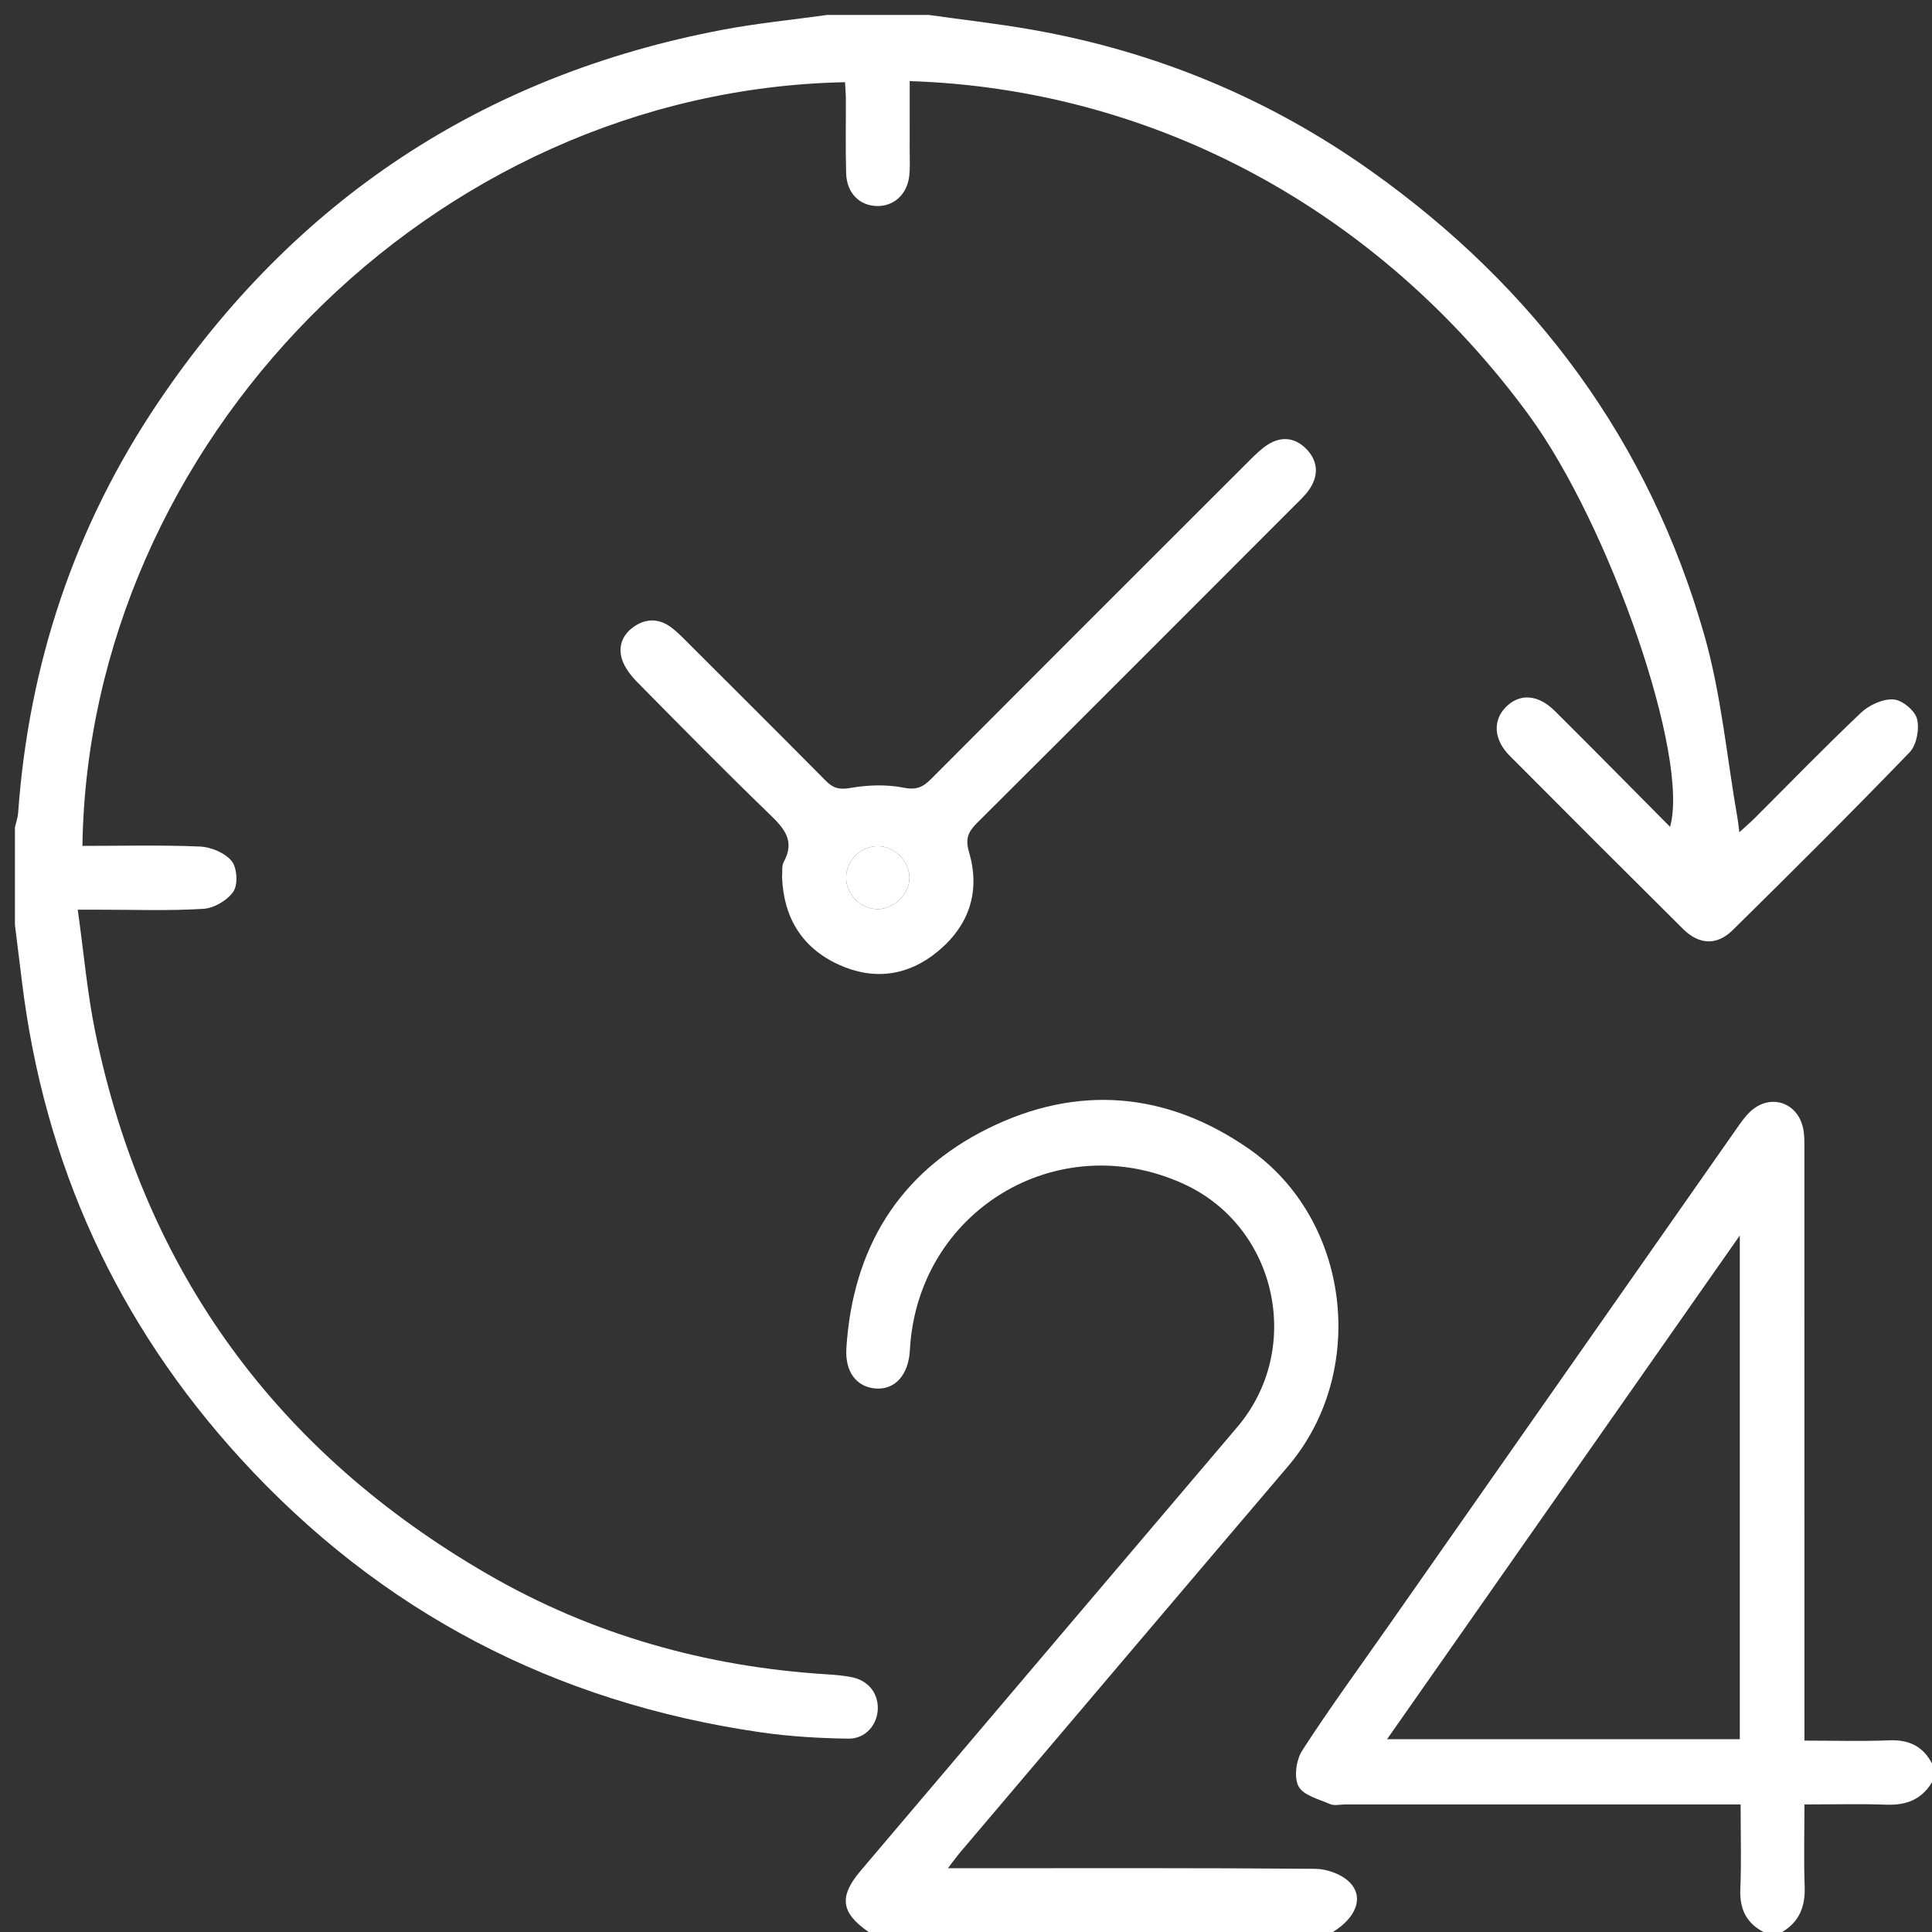
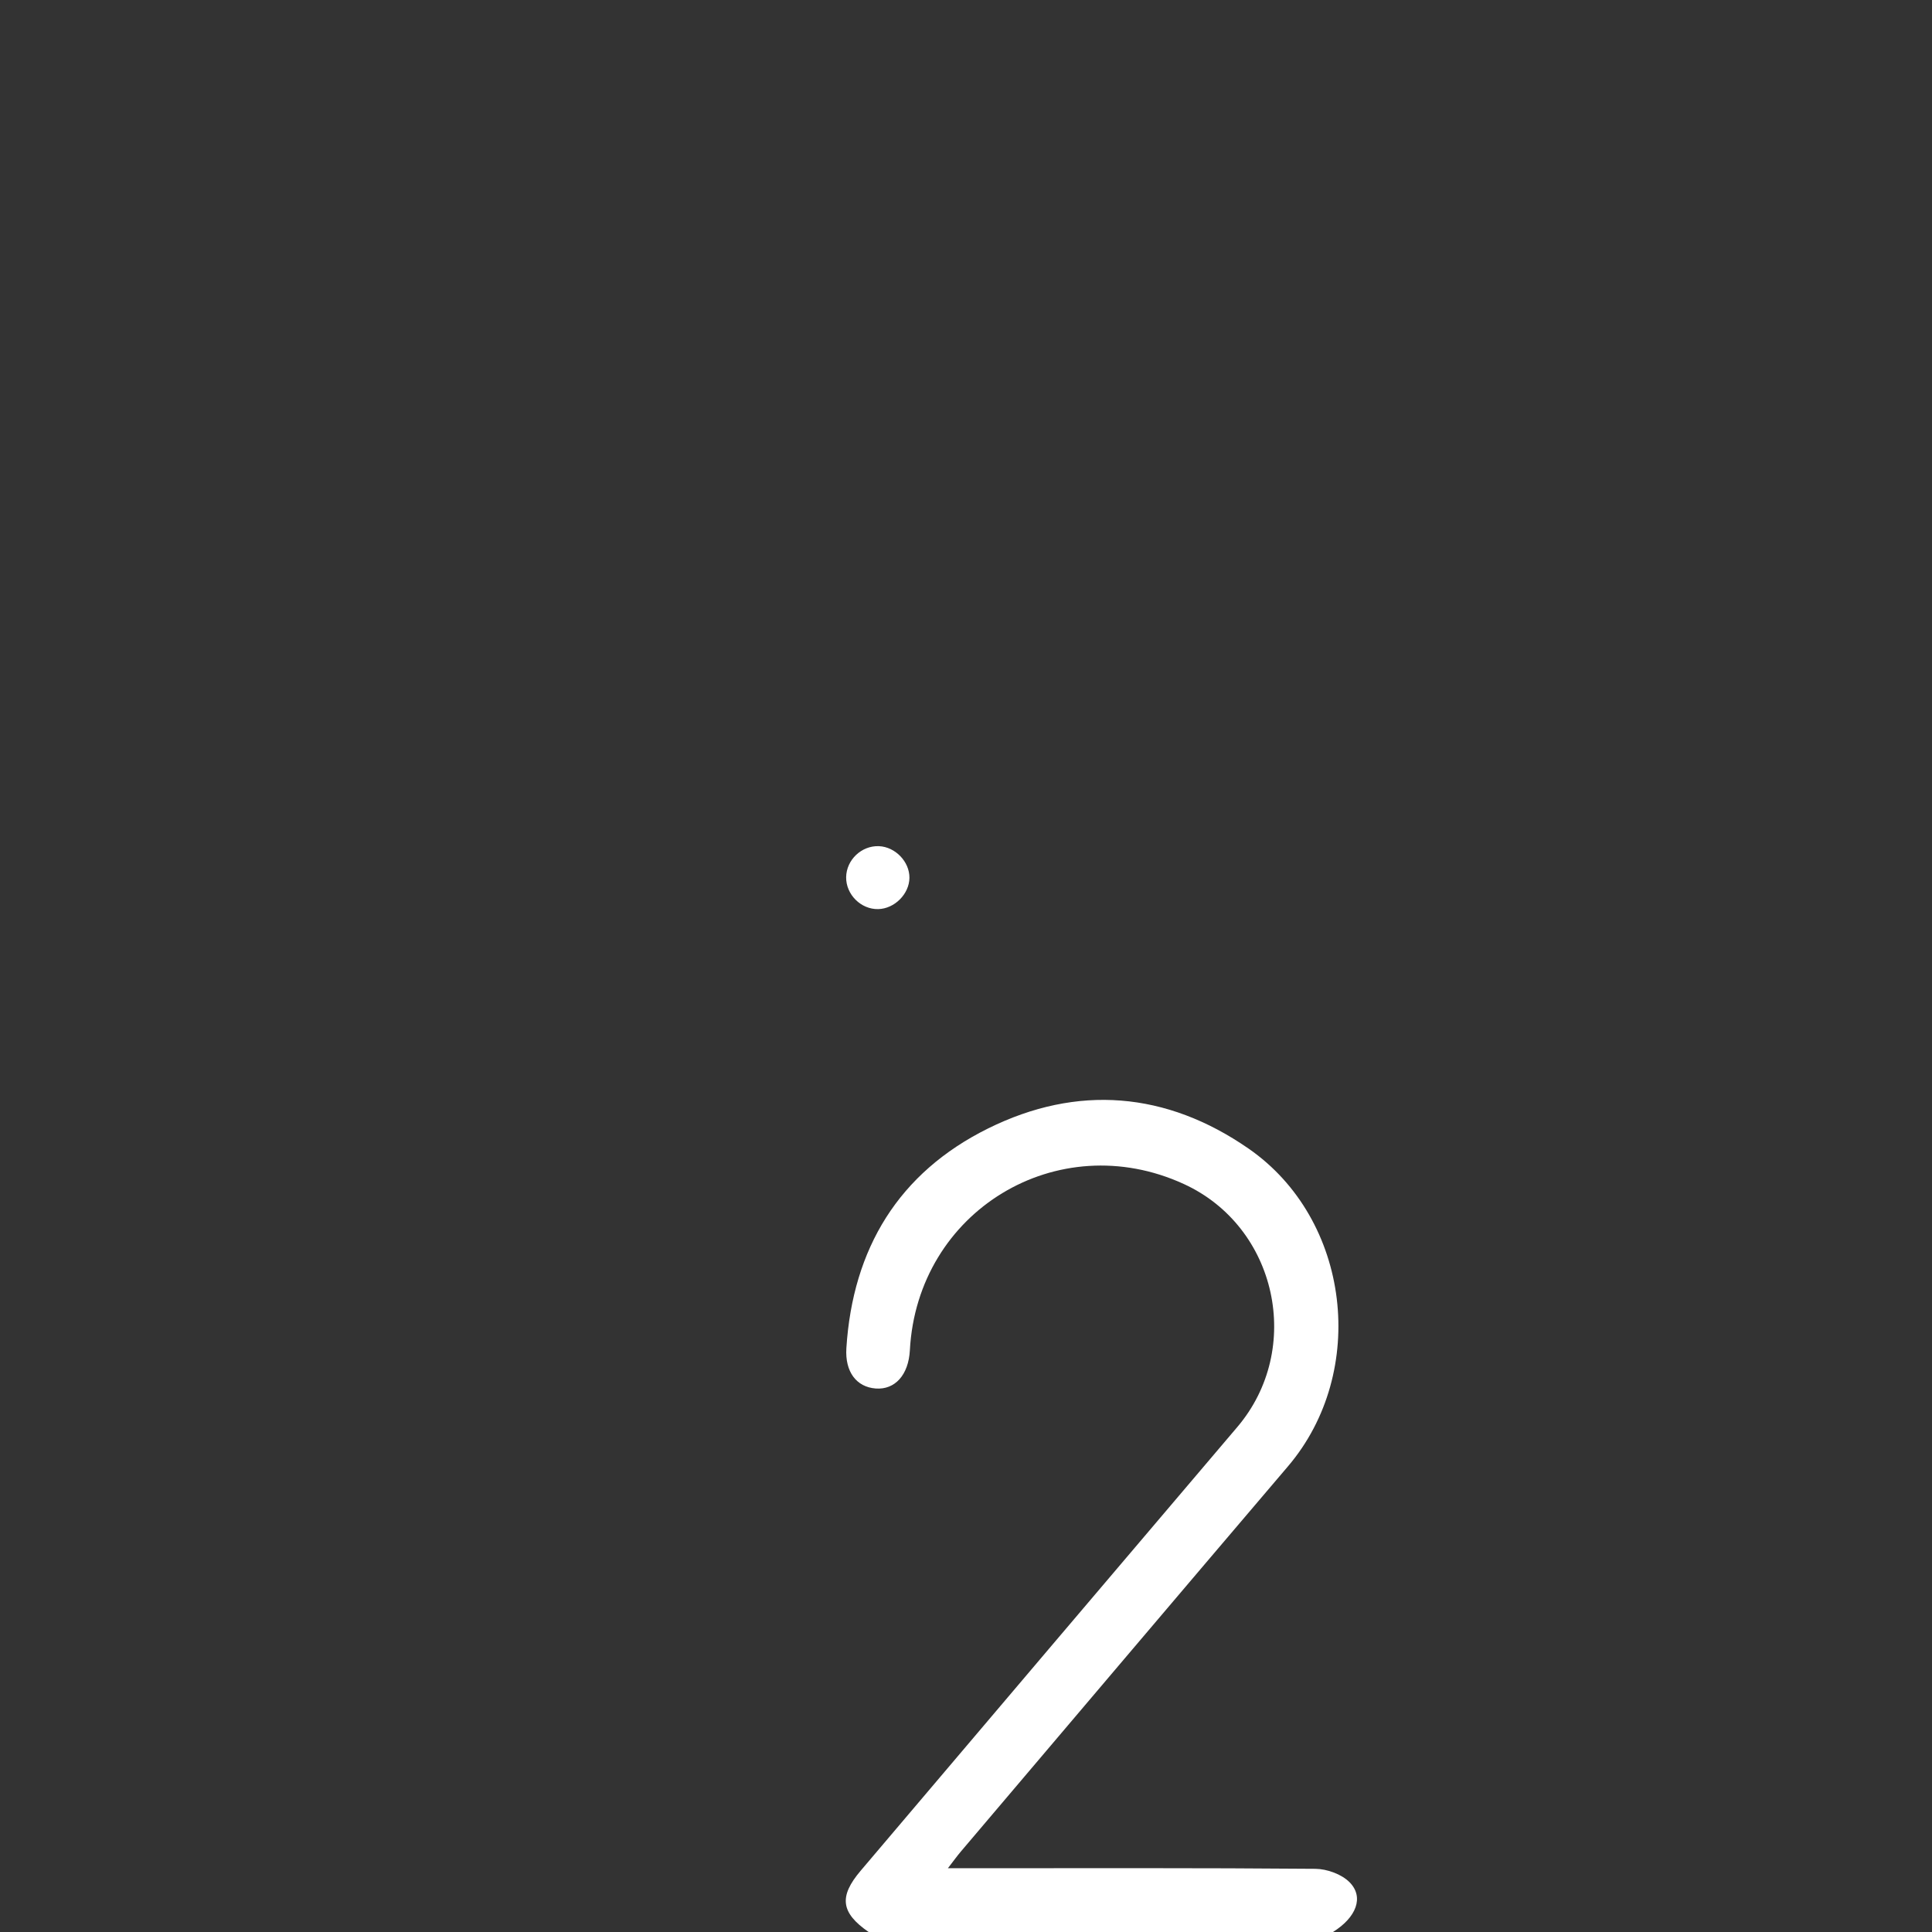
<svg xmlns="http://www.w3.org/2000/svg" id="Слой_1" x="0px" y="0px" width="340.157px" height="340.157px" viewBox="0 0 340.157 340.157" xml:space="preserve">
  <rect x="0" y="0" width="340.157" height="340.157" fill="#333333" stroke="none" />
  <g>
-     <path fill="#FFFFFF" d="M163.482,2.626c6.06,0.854,12.15,1.534,18.174,2.594c21.724,3.82,41.638,12.041,59.655,24.824 c28.954,20.543,49.017,47.604,58.764,81.791c2.986,10.474,3.96,21.522,5.849,32.307c0.106,0.605,0.163,1.221,0.315,2.384 c1.17-1.071,1.968-1.749,2.707-2.487c6.222-6.208,12.338-12.526,18.722-18.563c1.43-1.352,3.826-2.445,5.696-2.332 c1.521,0.093,3.781,1.951,4.156,3.423c0.454,1.782-0.076,4.615-1.315,5.898c-10.222,10.59-20.659,20.978-31.147,31.306 c-2.803,2.76-5.937,2.561-8.728-0.21c-10.212-10.141-20.395-20.312-30.543-30.516c-2.778-2.793-2.984-6.126-0.741-8.471 c2.414-2.524,5.692-2.387,8.695,0.594c6.78,6.73,13.476,13.541,20.297,20.411c3.497-12.228-10.601-53.05-24.887-72.535 c-26.393-35.995-65.863-57.372-108.986-58.766c0,4.115,0.004,8.231-0.002,12.346c-0.002,1.428,0.086,2.868-0.067,4.281 c-0.357,3.263-2.637,5.384-5.607,5.37c-3.125-0.014-5.417-2.276-5.513-5.751c-0.121-4.391-0.031-8.788-0.052-13.182 c-0.005-0.962-0.097-1.924-0.148-2.87C75.742,15.937,15.547,78.297,14.513,148.932c6.894,0,13.795-0.18,20.677,0.114 c1.948,0.084,4.39,1.096,5.58,2.532c0.97,1.171,1.162,4.102,0.337,5.359c-1.02,1.555-3.399,2.958-5.275,3.075 c-6.129,0.382-12.296,0.149-18.448,0.152c-0.97,0.001-1.939,0-3.693,0c1.054,7.503,1.665,14.699,3.119,21.721 c8.719,42.084,31.999,73.843,69.064,95.287c18.389,10.639,38.5,16.314,59.774,17.62c1.422,0.087,2.853,0.221,4.252,0.487 c2.897,0.551,4.693,2.745,4.651,5.52c-0.043,2.828-2.129,5.361-5.204,5.316c-5.145-0.075-10.325-0.381-15.415-1.116 c-36.223-5.236-66.922-21.19-91.614-48.232C20.579,232.958,7.781,204.91,3.87,172.863c-0.408-3.347-0.827-6.694-1.242-10.041 c0-5.714,0-11.426,0-17.14c0.193-0.845,0.503-1.681,0.563-2.534c1.875-26.272,9.963-50.506,24.664-72.314 C51.83,35.272,84.965,13.268,127.19,5.248c6.11-1.16,12.326-1.762,18.492-2.622C151.616,2.626,157.549,2.626,163.482,2.626z" />
-     <path fill="#FFFFFF" d="M310.493,340.157c-3.063-1.599-4.227-4.092-4.082-7.553c0.201-4.806,0.05-9.627,0.05-14.906 c-1.518,0-2.789,0-4.06,0c-21.862,0-43.725,0-65.587,0c-0.878,0-1.875,0.267-2.614-0.055c-1.999-0.872-4.746-1.545-5.58-3.142 c-0.835-1.599-0.406-4.664,0.663-6.314c4.829-7.461,10.081-14.65,15.181-21.936c20.464-29.234,40.926-58.47,61.399-87.696 c0.689-0.984,1.397-1.988,2.262-2.809c3.439-3.262,8.31-1.778,9.331,2.86c0.279,1.267,0.232,2.618,0.232,3.93 c0.012,33.178,0.009,66.355,0.009,99.533c0,1.306,0,2.612,0,4.391c5.105,0,10.012,0.149,14.905-0.051 c3.46-0.14,5.958,1.014,7.555,4.082c0,1.099,0,2.197,0,3.297c-1.815,3.023-4.507,4.074-7.976,3.952 c-4.754-0.167-9.518-0.042-14.484-0.042c0,5.128-0.127,9.812,0.041,14.484c0.125,3.47-0.928,6.161-3.951,7.976 C312.69,340.157,311.591,340.157,310.493,340.157z M244.215,306.211c21.103,0,41.55,0,62.103,0c0-29.4,0-58.551,0-88.69 C285.389,247.409,264.972,276.568,244.215,306.211z" />
    <path fill="#FFFFFF" d="M152.935,340.157c-4.898-3.395-5.273-6.228-1.401-10.791c22.095-26.04,44.174-52.092,66.302-78.105 c11.705-13.761,7.025-35.254-9.389-42.792c-22.256-10.223-46.946,4.752-48.252,29.265c-0.231,4.328-2.611,6.99-6.021,6.731 c-3.375-0.256-5.422-2.926-5.158-7.1c1.111-17.524,9.201-30.885,24.947-38.683c15.721-7.785,31.397-6.48,45.855,3.537 c17.987,12.461,21.122,39.307,6.947,55.953c-19.223,22.572-38.39,45.192-57.574,67.797c-0.678,0.798-1.288,1.652-2.3,2.959 c1.737,0,2.901,0,4.063,0c20.208,0,40.417-0.067,60.623,0.104c2.059,0.017,4.639,0.947,6.043,2.372 c2.587,2.627,1.164,6.202-2.939,8.754C207.431,340.157,180.182,340.157,152.935,340.157z" />
-     <path fill="#FFFFFF" d="M137.694,154.405c0.085-0.911-0.098-1.93,0.29-2.634c2.127-3.869-0.085-6.086-2.678-8.595 c-7.812-7.562-15.448-15.307-23.082-23.049c-1.12-1.136-2.215-2.528-2.698-4.006c-0.736-2.257,0.038-4.373,2.071-5.78 c2.112-1.462,4.331-1.477,6.435,0.013c0.976,0.692,1.836,1.565,2.688,2.415c8.241,8.223,16.491,16.439,24.683,24.712 c1.279,1.292,2.359,1.591,4.287,1.254c3.055-0.532,6.357-0.654,9.377-0.056c2.222,0.44,3.39-0.051,4.819-1.484 c18.686-18.748,37.412-37.456,56.144-56.16c1.004-1.002,2.039-2.03,3.229-2.779c2.465-1.55,4.902-1.171,6.852,0.91 c1.961,2.092,2.047,4.558,0.462,6.931c-0.722,1.081-1.717,1.99-2.647,2.921c-18.63,18.649-37.253,37.306-55.933,55.905 c-1.558,1.551-2.063,2.792-1.383,5.101c2.025,6.876,0.063,12.852-5.421,17.424c-5.279,4.402-11.353,5.228-17.571,2.367 C141.161,166.845,137.945,161.499,137.694,154.405z M160.119,154.561c0.03-2.848-2.493-5.465-5.378-5.579 c-3.054-0.12-5.723,2.411-5.764,5.466c-0.039,3.048,2.614,5.685,5.649,5.614C157.499,159.994,160.088,157.401,160.119,154.561z" />
    <path fill="#FFFFFF" d="M160.119,154.561c-0.03,2.84-2.62,5.433-5.493,5.5c-3.035,0.071-5.689-2.566-5.649-5.614 c0.04-3.054,2.709-5.586,5.764-5.466C157.626,149.095,160.149,151.713,160.119,154.561z" />
  </g>
</svg>